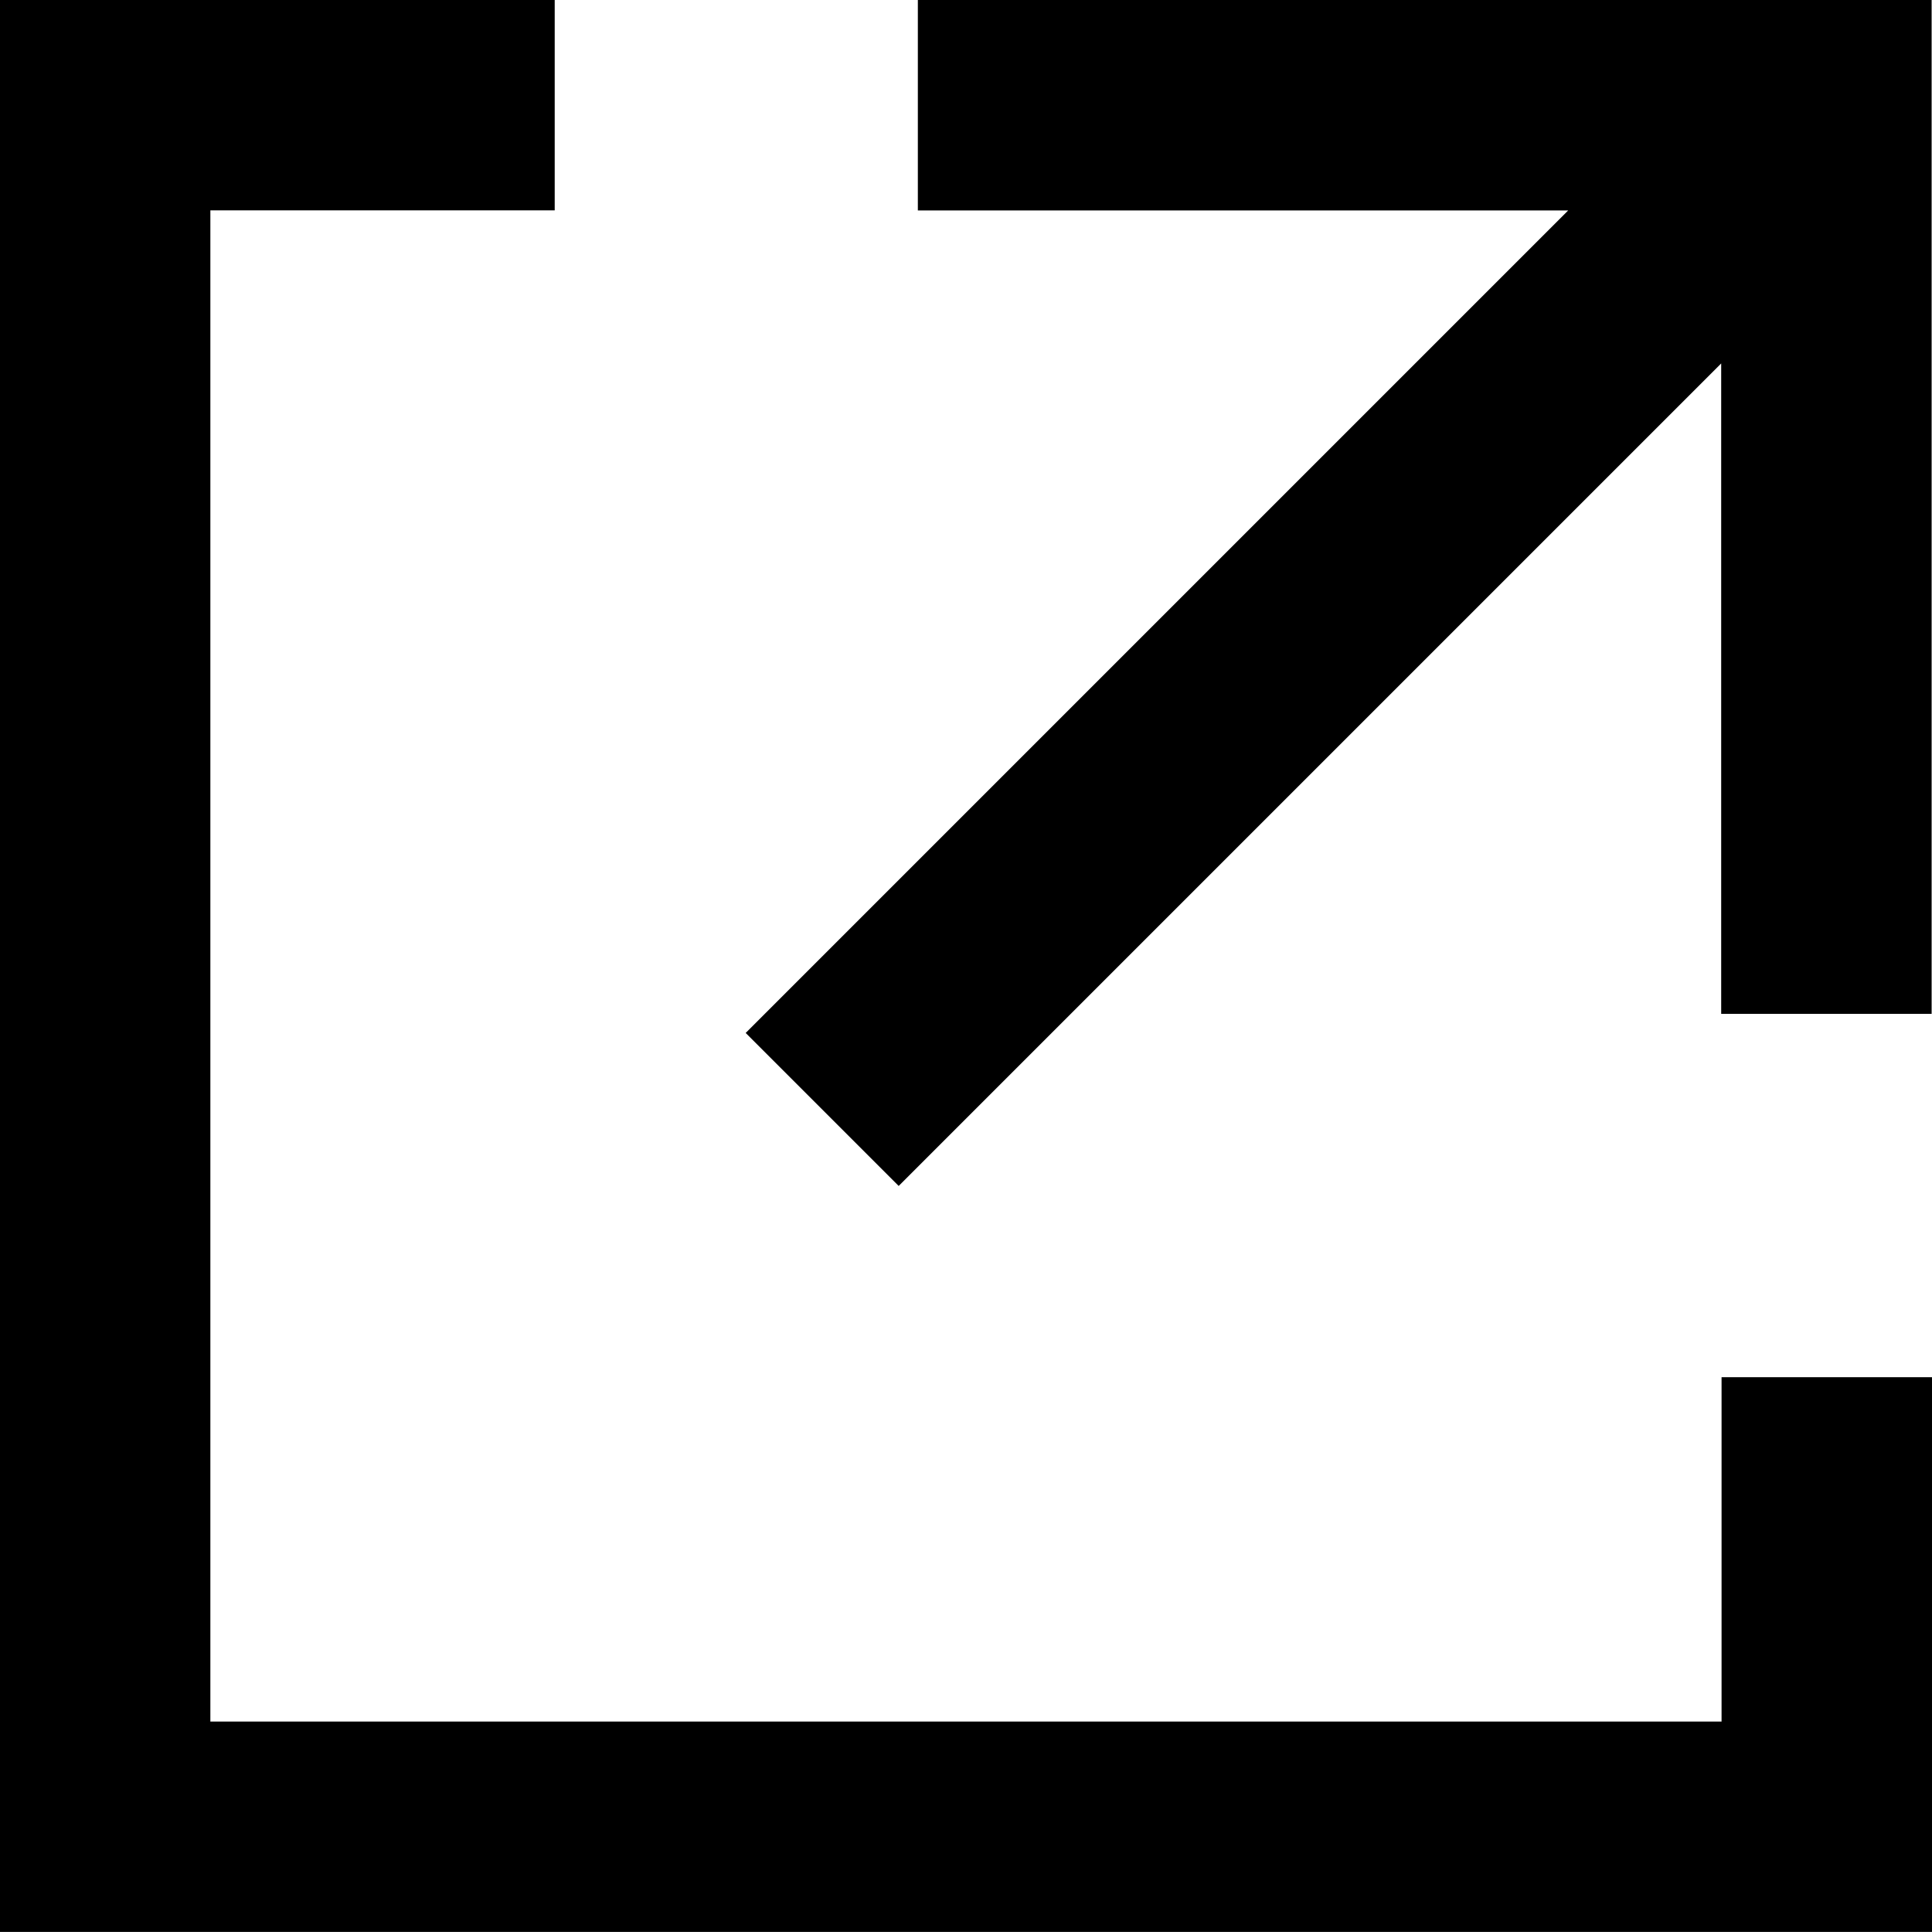
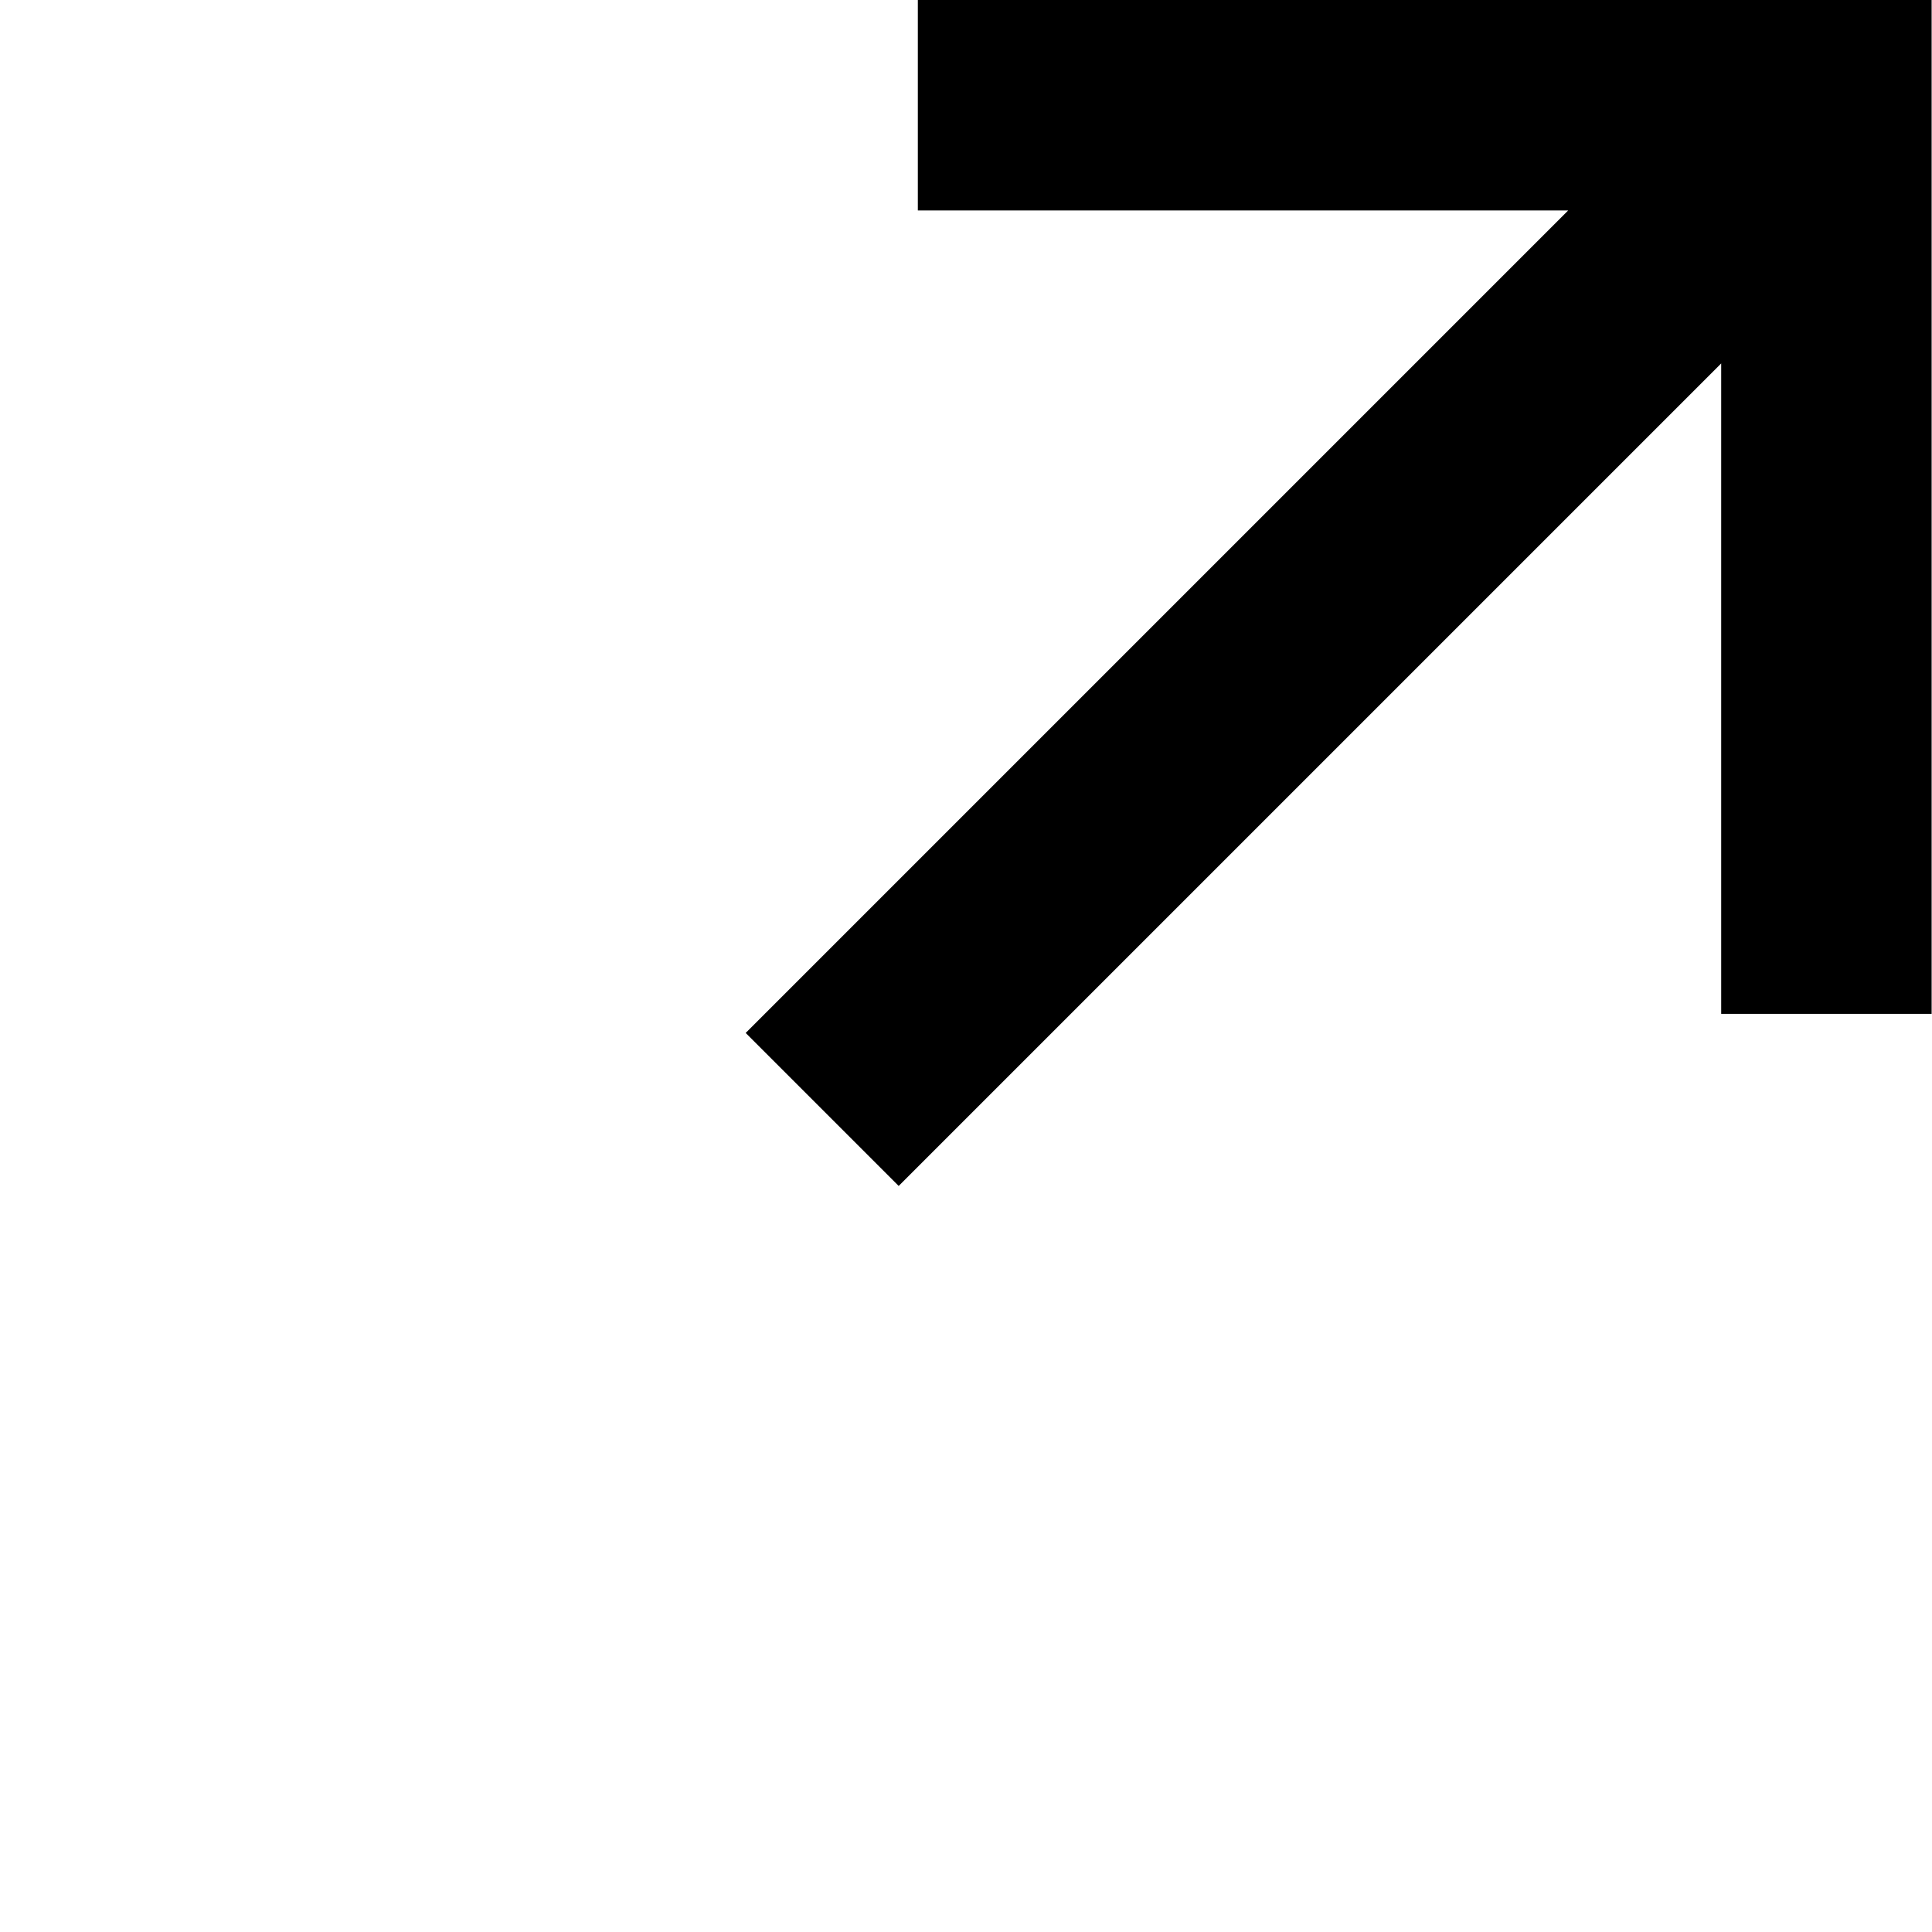
<svg xmlns="http://www.w3.org/2000/svg" fill="none" height="26" viewBox="0 0 26 26" width="26">
  <g fill="#000">
    <path d="m12.352 0v2.832h8.752l-11.069 11.069 2.059 2.059 11.069-11.069v8.753h2.832v-13.644z" />
-     <path d="m23.168 23.168h-20.337v-20.337h4.634v-2.832h-7.465v26h26v-7.465h-2.832z" />
  </g>
</svg>